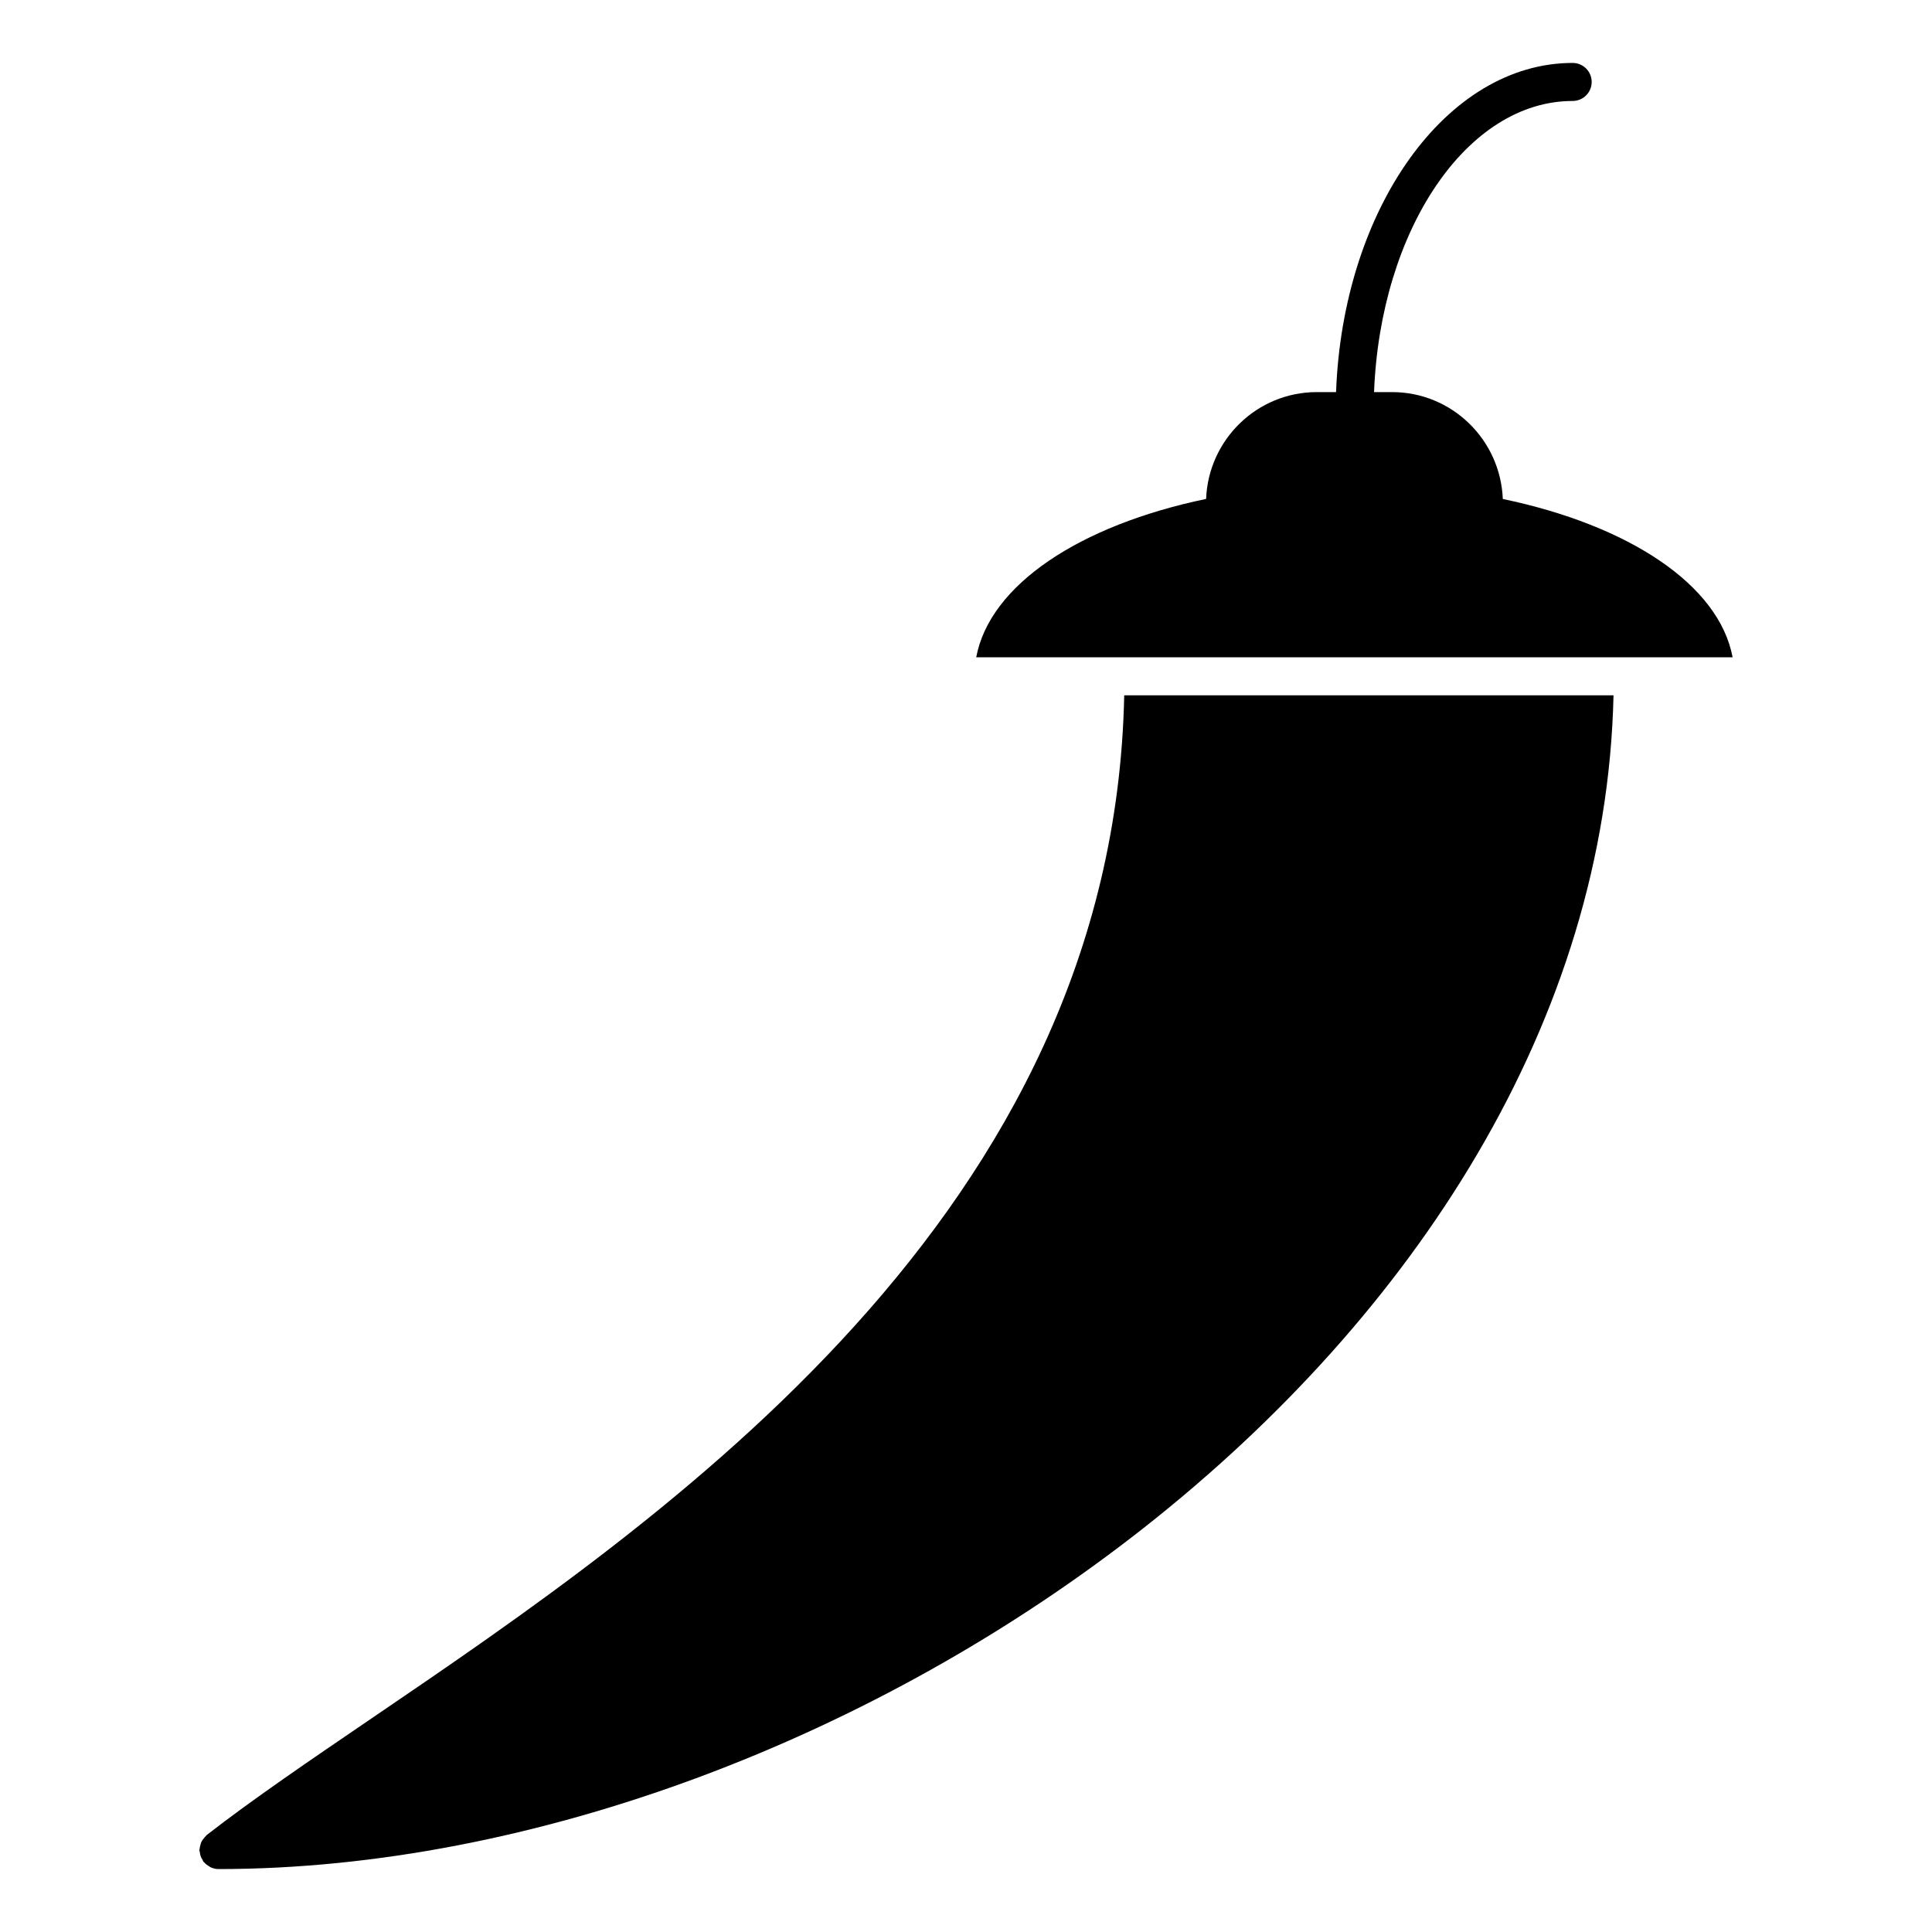
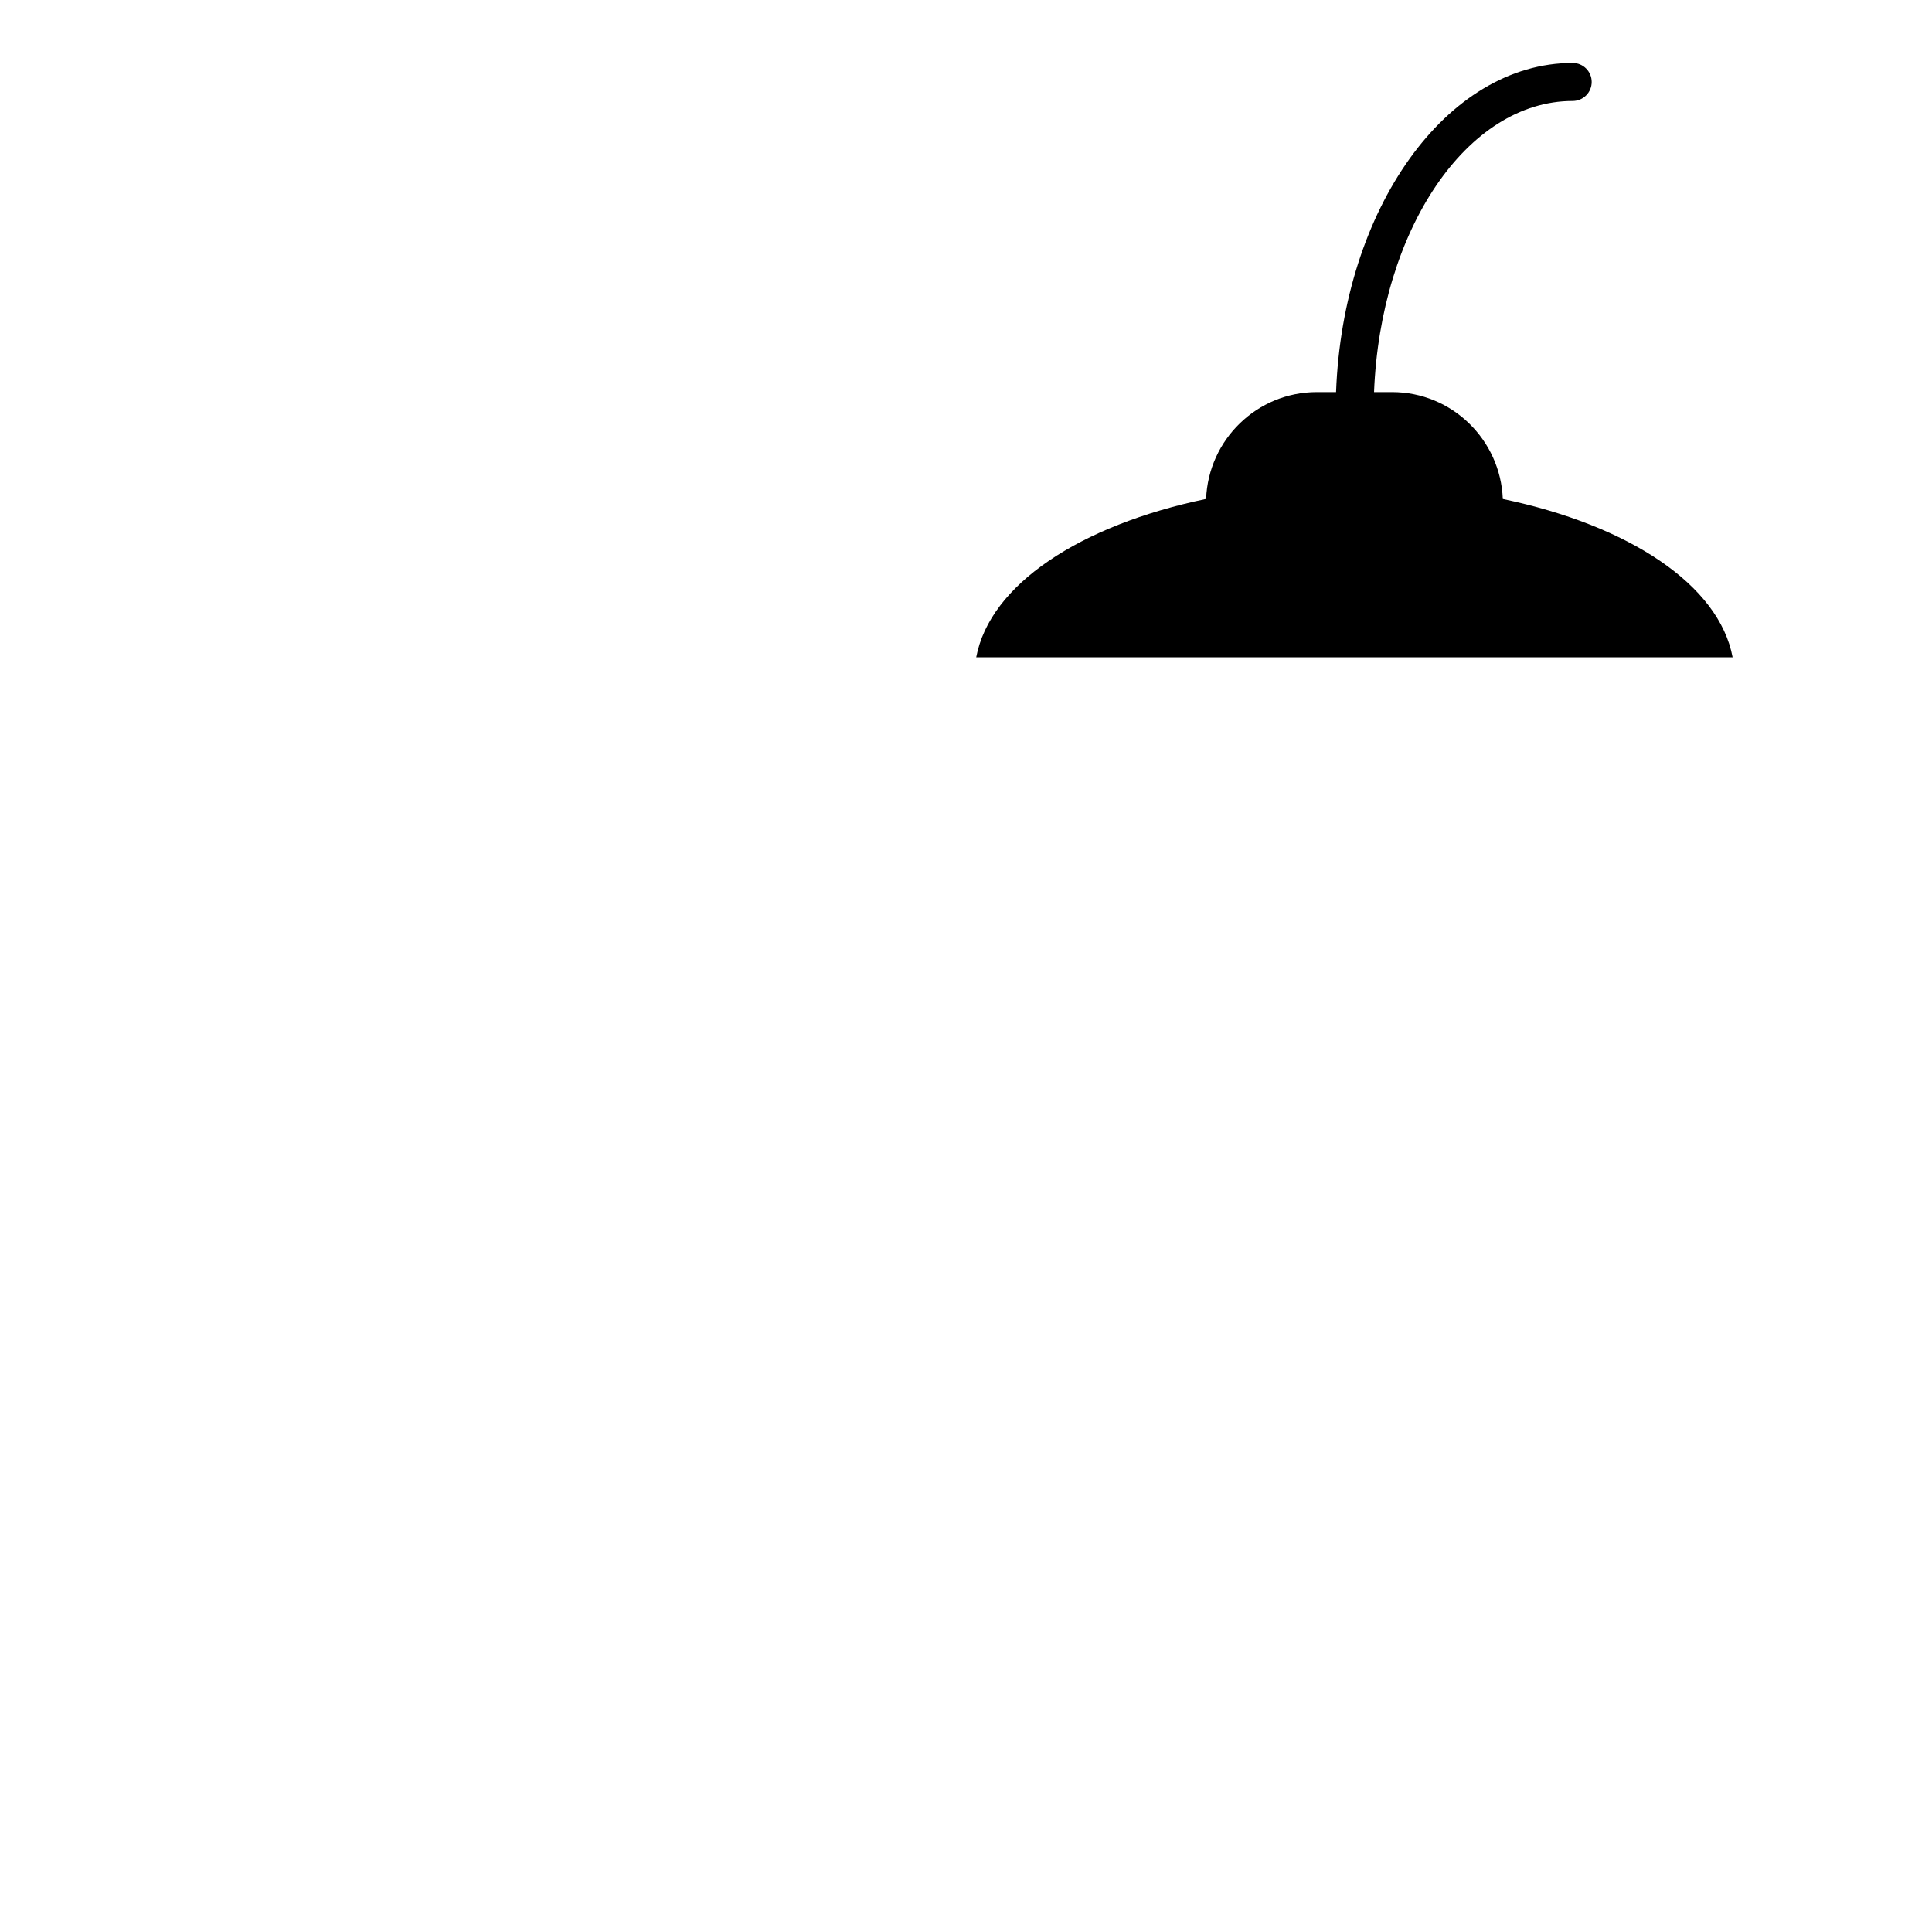
<svg xmlns="http://www.w3.org/2000/svg" fill="#000000" width="800px" height="800px" version="1.1" viewBox="144 144 512 512">
  <g>
    <path d="m603.16 318.19c-3.586-19.184-27.398-34.965-60.902-41.957-0.613-15.707-13.492-28.324-29.344-28.324h-4.777c1.684-42.977 24.605-77.152 52.637-77.152 2.781 0 5.039-2.258 5.039-5.039s-2.258-5.039-5.039-5.039c-33.504 0-60.902 38.703-62.703 87.23h-5.098c-15.852 0-28.727 12.605-29.344 28.312-33.523 6.984-57.324 22.762-60.922 41.969z" />
-     <path d="m441.93 328.27c-2.852 137.28-120.91 217.69-199.42 271.09-16.211 11.043-31.539 21.461-43.719 30.934-0.102 0.07-0.141 0.18-0.211 0.25-0.242 0.211-0.434 0.473-0.637 0.727-0.211 0.262-0.414 0.523-0.555 0.816-0.133 0.262-0.203 0.555-0.273 0.848-0.102 0.344-0.191 0.664-0.211 1.039-0.012 0.109-0.07 0.203-0.07 0.301 0 0.223 0.102 0.414 0.133 0.637 0.039 0.324 0.09 0.637 0.203 0.957 0.121 0.363 0.293 0.684 0.504 1.008 0.09 0.16 0.121 0.344 0.23 0.492 0.059 0.07 0.141 0.09 0.203 0.16 0.371 0.441 0.828 0.797 1.352 1.078 0.121 0.07 0.211 0.18 0.332 0.23 0.637 0.293 1.352 0.484 2.098 0.484 165.93 0 365.89-138.32 369.71-311.05z" />
  </g>
</svg>